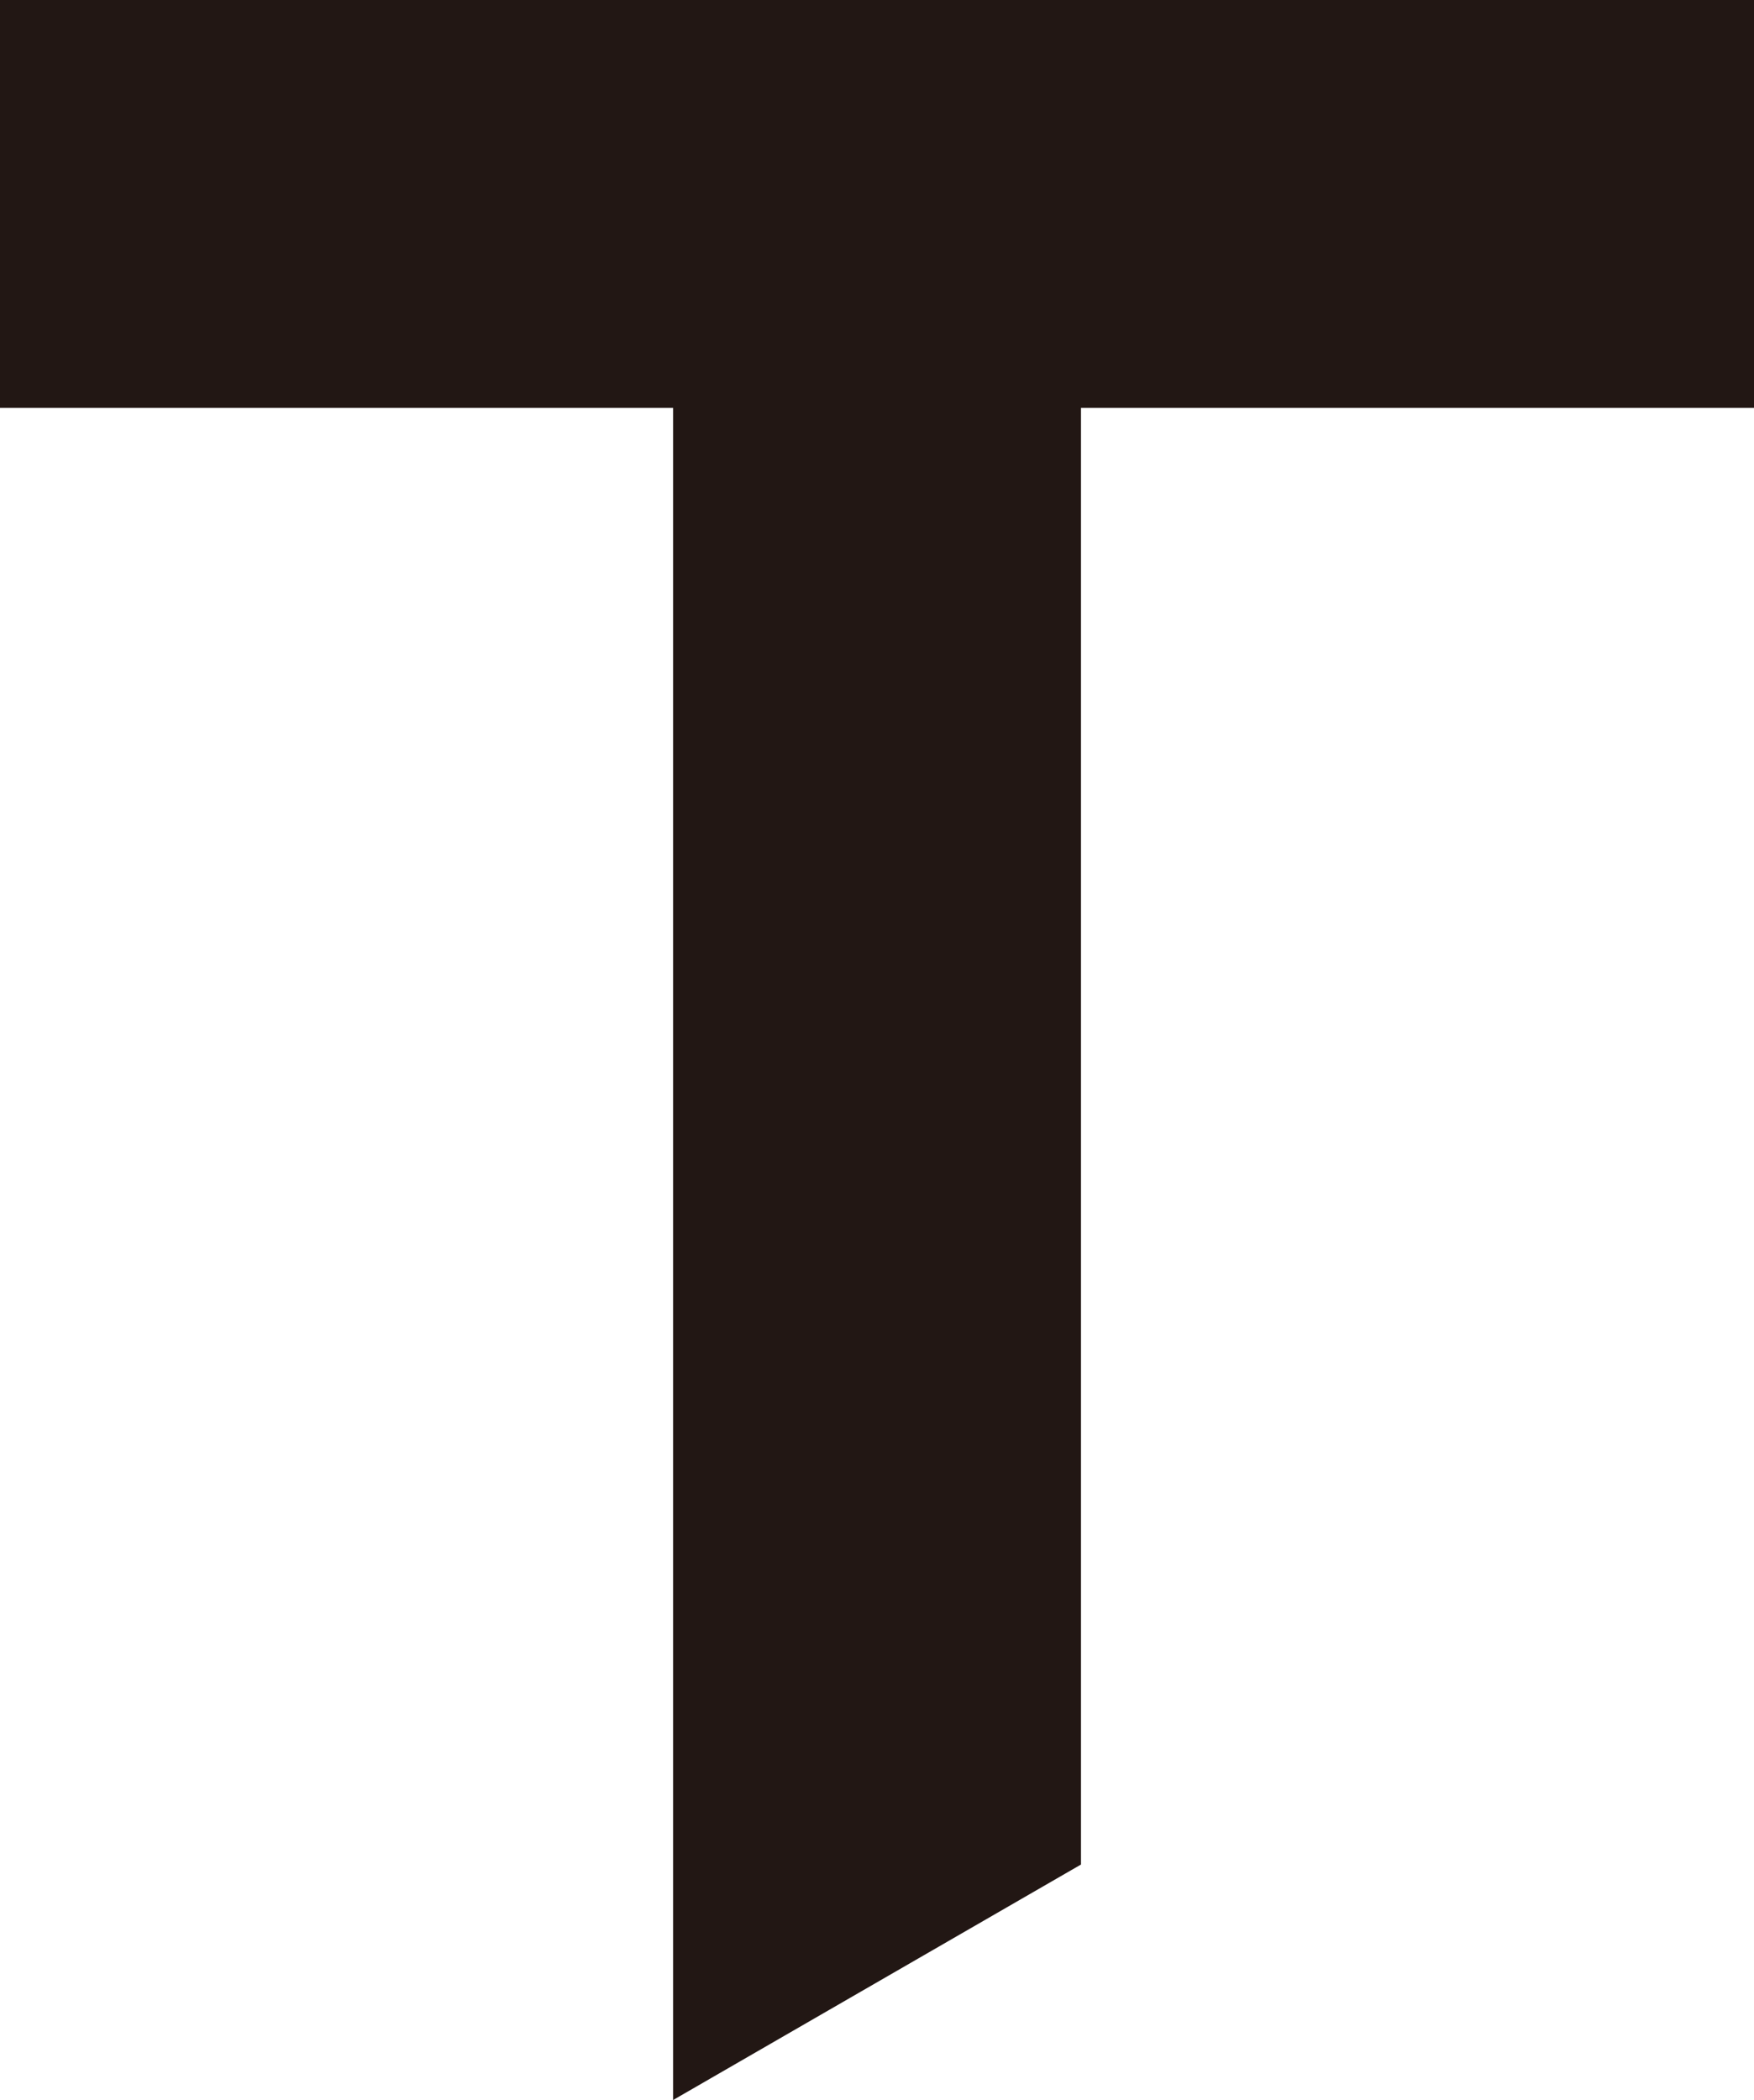
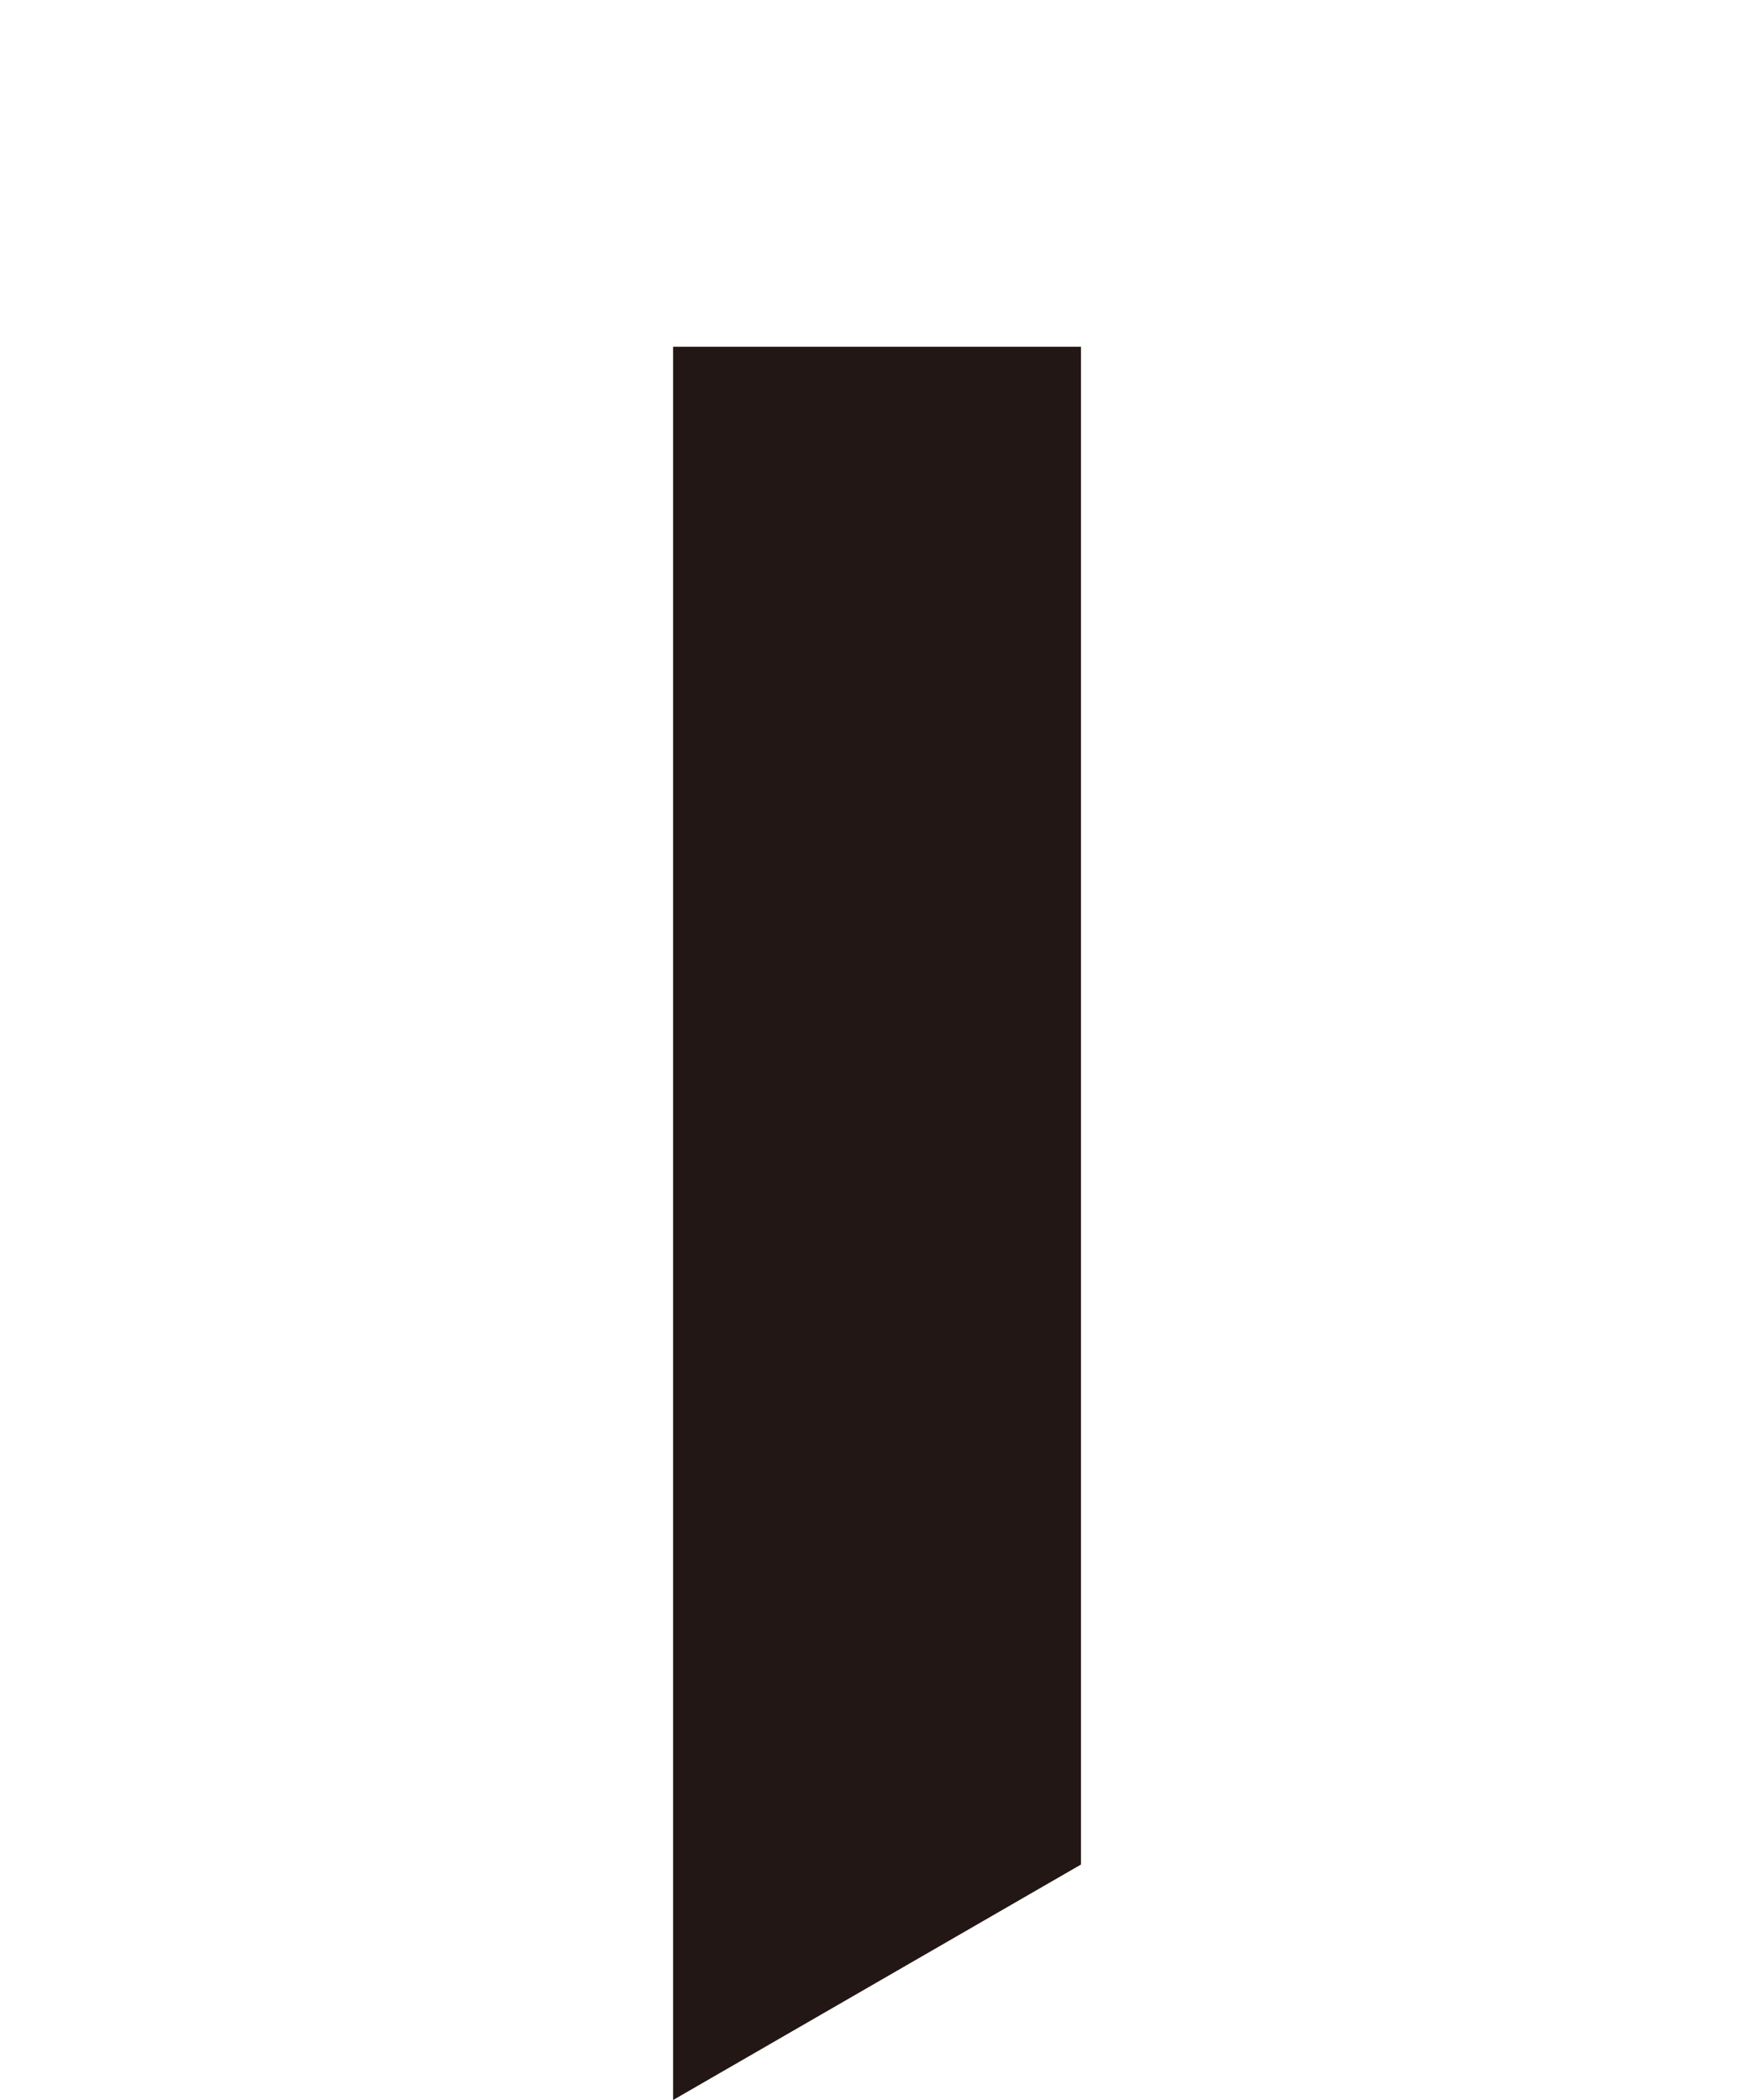
<svg xmlns="http://www.w3.org/2000/svg" width="28.303" height="33.885" viewBox="0 0 28.303 33.885">
  <g transform="translate(826.572 -2791.957)">
-     <rect width="28.303" height="6.582" transform="translate(-826.572 2791.957)" fill="#221714" />
    <path d="M-809.129,2822.042v-24.49h-6.582v28.29Z" fill="#221714" />
  </g>
</svg>